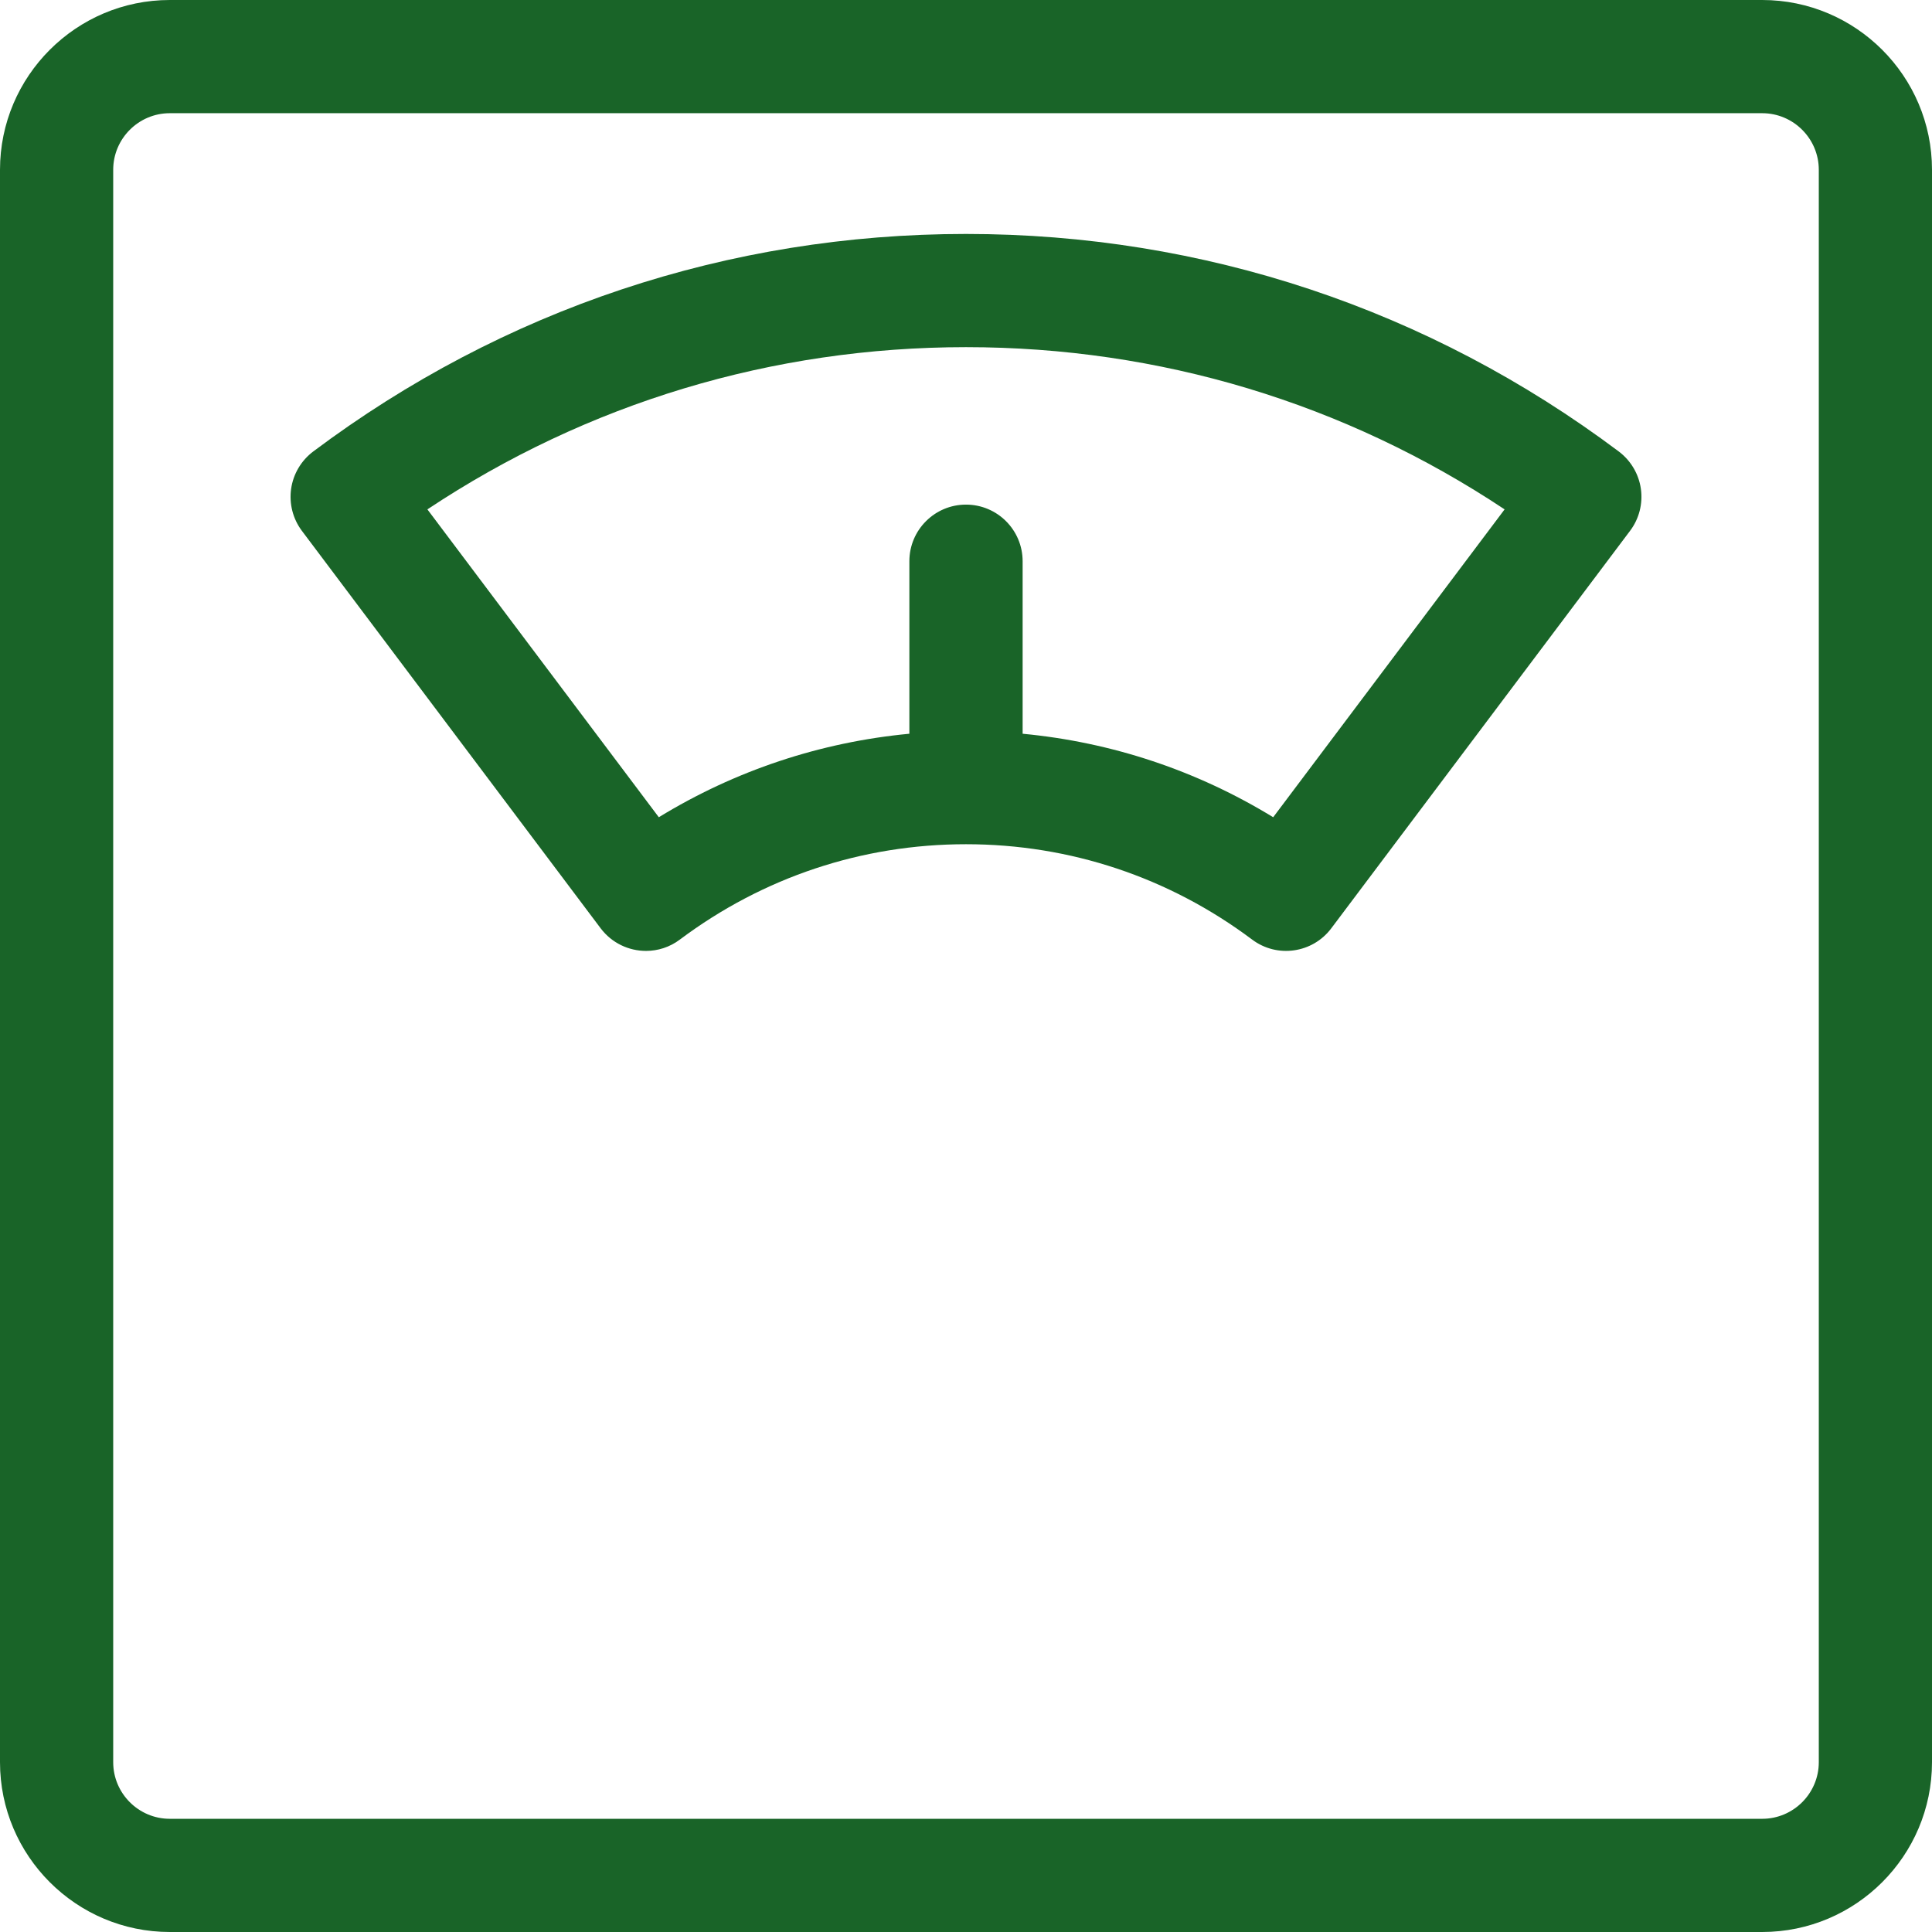
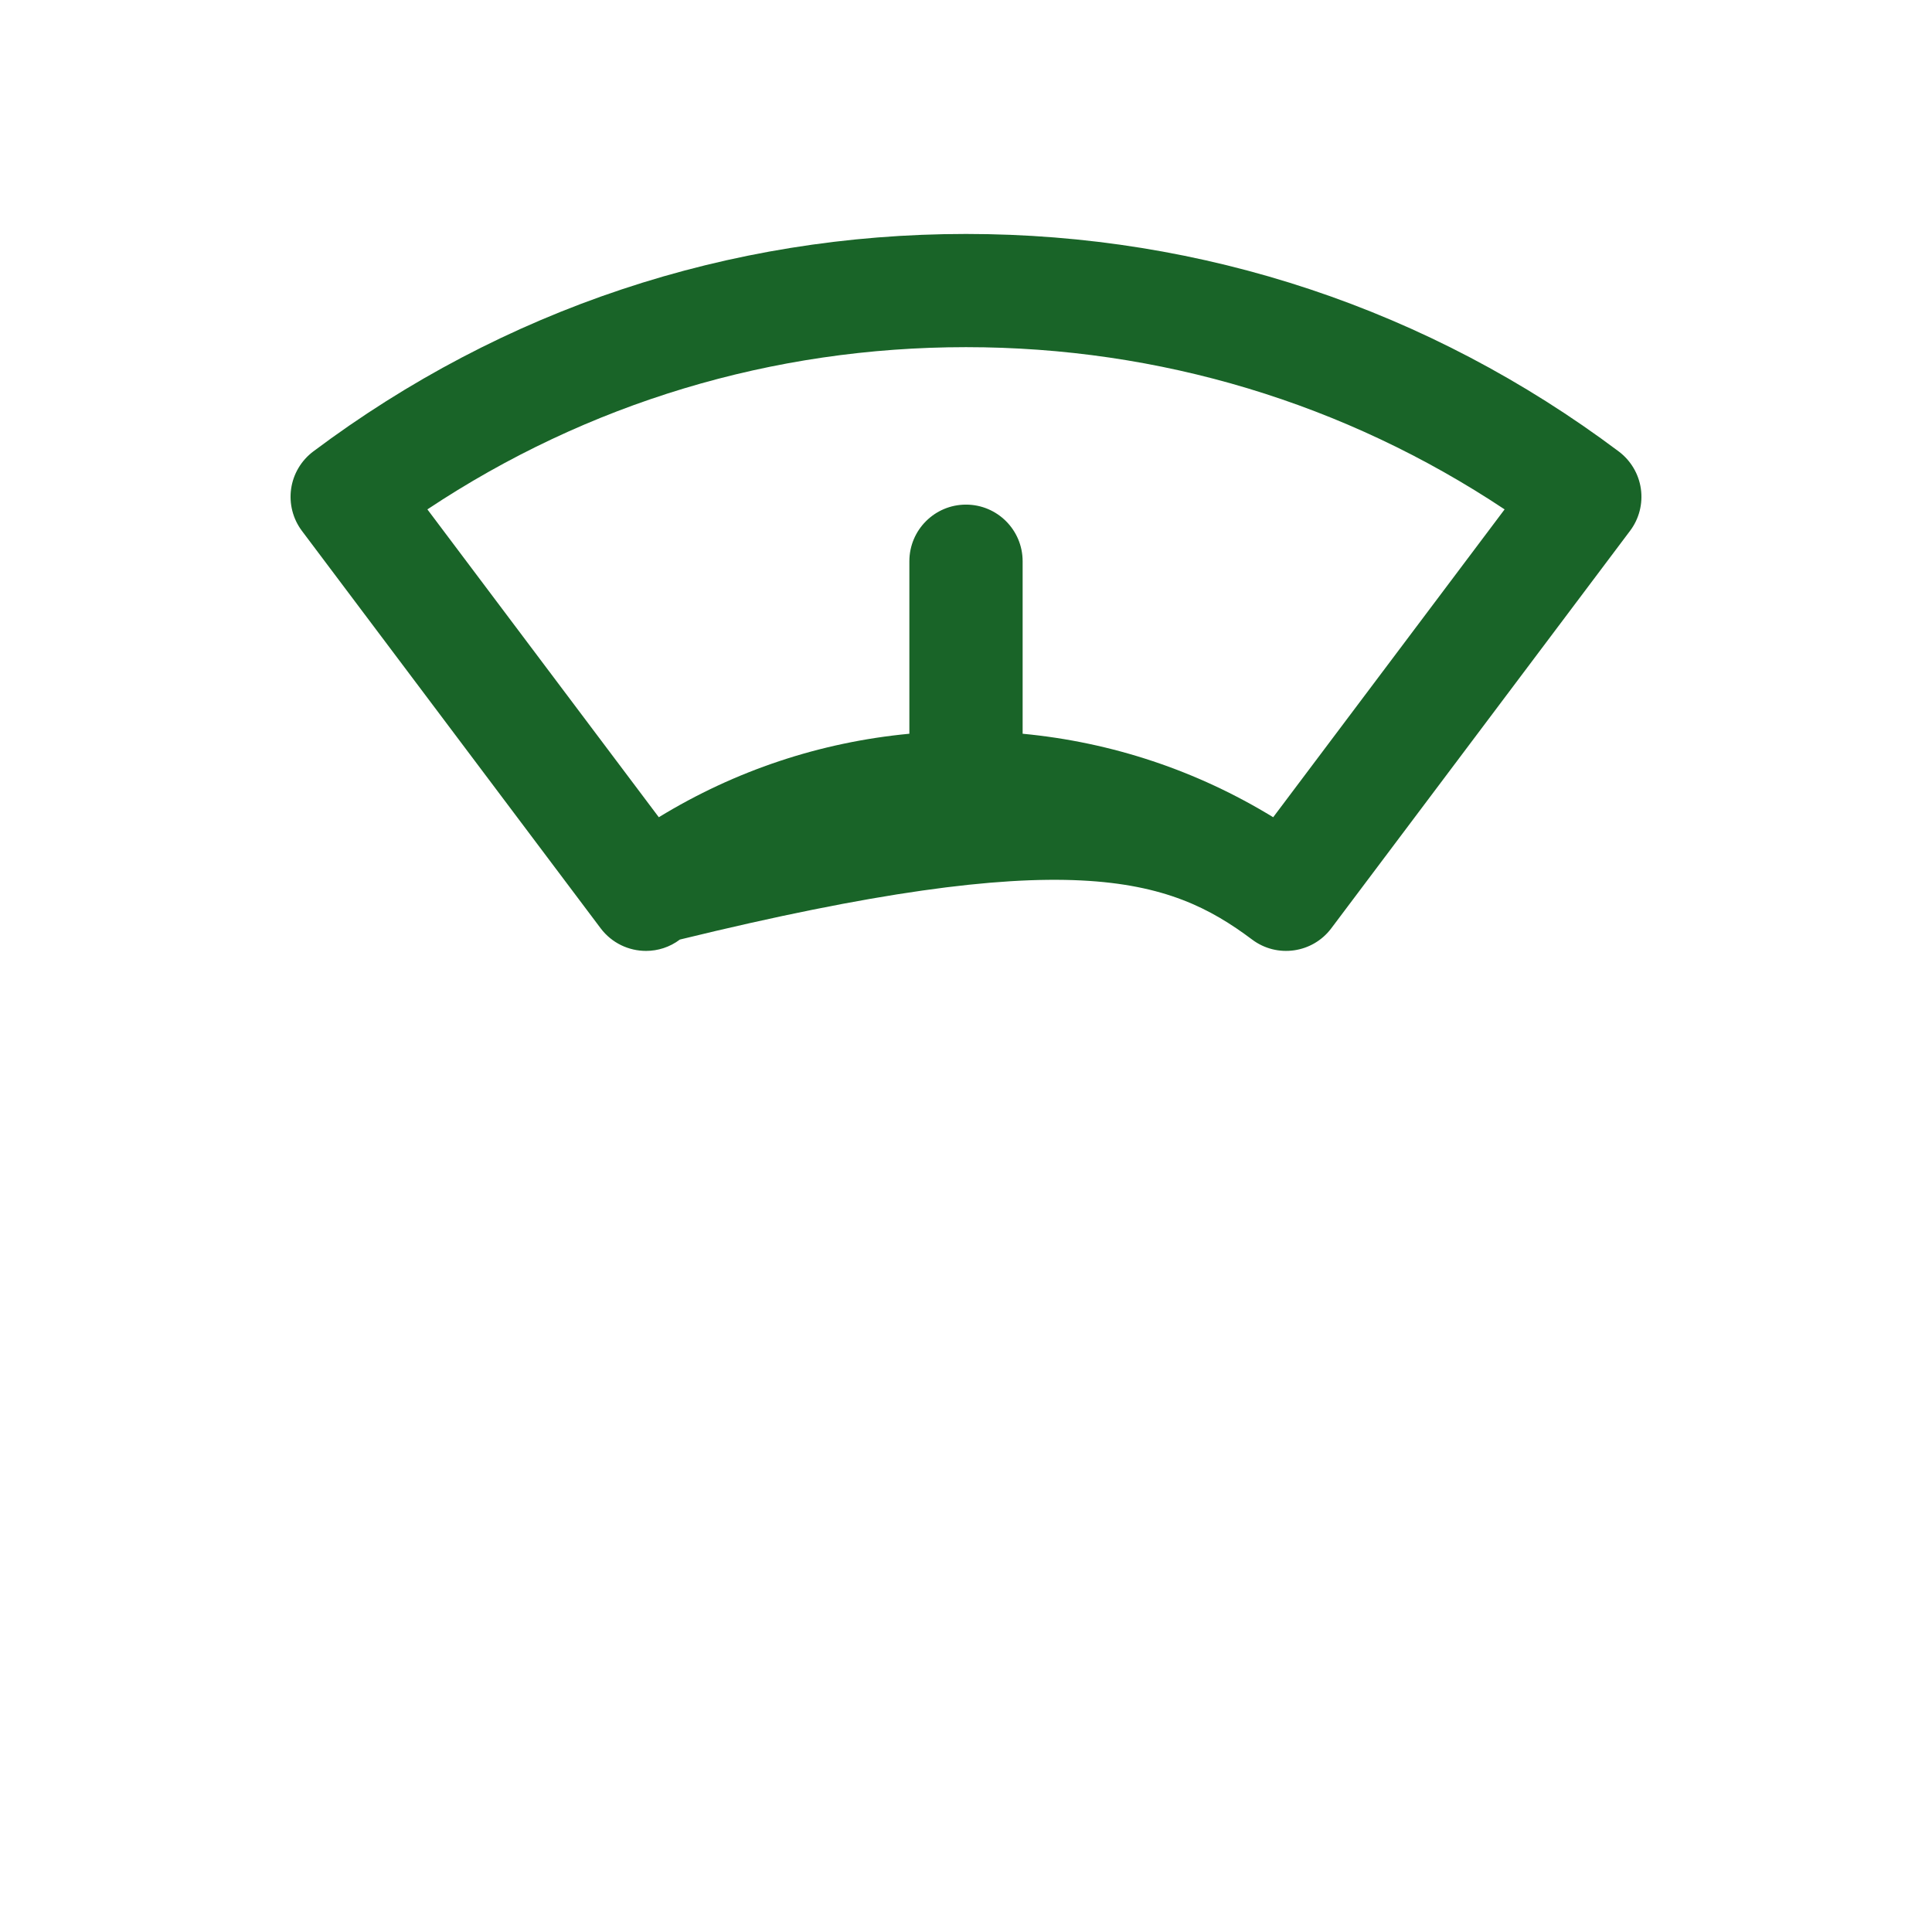
<svg xmlns="http://www.w3.org/2000/svg" width="32px" height="32px" viewBox="0 0 32 32" version="1.1">
  <title>electronics</title>
  <g id="Page-1" stroke="none" stroke-width="1" fill="none" fill-rule="evenodd">
    <g id="shop-finder---marktdetail-1200" transform="translate(-395, -2162)" fill="#196428" fill-rule="nonzero">
      <g id="Service" transform="translate(145, 1557)">
        <g id="Group-17" transform="translate(0, 492)">
          <g id="electronics" transform="translate(250, 113)">
-             <path d="M29.188,0 L2.812,0 C1.262,0 0,1.262 0,2.812 L0,29.188 C0,30.738 1.262,32 2.812,32 L29.188,32 C30.738,32 32,30.738 32,29.188 L32,2.812 C32,1.262 30.738,0 29.188,0 Z M30.125,29.188 C30.125,29.704 29.704,30.125 29.188,30.125 L2.812,30.125 C2.296,30.125 1.875,29.704 1.875,29.188 L1.875,2.812 C1.875,2.296 2.296,1.875 2.812,1.875 L29.188,1.875 C29.704,1.875 30.125,2.296 30.125,2.812 L30.125,29.188 Z" id="Shape" />
-             <path d="M26.812,7.478 C23.669,5.121 19.93,3.875 16,3.875 C12.07,3.875 8.331,5.121 5.188,7.478 C4.989,7.628 4.857,7.85 4.822,8.096 C4.787,8.343 4.851,8.593 5,8.792 L9.949,15.376 C10.134,15.621 10.415,15.75 10.7,15.75 C10.895,15.75 11.093,15.689 11.261,15.562 C12.639,14.53 14.277,13.983 16,13.983 C17.722,13.983 19.361,14.53 20.739,15.562 C21.152,15.873 21.74,15.789 22.05,15.376 L26.999,8.792 C27.149,8.593 27.213,8.343 27.178,8.096 C27.143,7.85 27.011,7.628 26.812,7.478 L26.812,7.478 Z M21.088,13.536 C19.823,12.762 18.414,12.293 16.938,12.153 L16.938,9.296 C16.938,8.778 16.518,8.358 16,8.358 C15.482,8.358 15.062,8.778 15.062,9.296 L15.062,12.153 C13.586,12.293 12.177,12.762 10.912,13.536 L7.079,8.437 C9.728,6.676 12.793,5.75 16,5.75 C19.207,5.75 22.272,6.676 24.921,8.437 L21.088,13.536 Z" id="Shape" />
+             <path d="M26.812,7.478 C23.669,5.121 19.93,3.875 16,3.875 C12.07,3.875 8.331,5.121 5.188,7.478 C4.989,7.628 4.857,7.85 4.822,8.096 C4.787,8.343 4.851,8.593 5,8.792 L9.949,15.376 C10.134,15.621 10.415,15.75 10.7,15.75 C10.895,15.75 11.093,15.689 11.261,15.562 C17.722,13.983 19.361,14.53 20.739,15.562 C21.152,15.873 21.74,15.789 22.05,15.376 L26.999,8.792 C27.149,8.593 27.213,8.343 27.178,8.096 C27.143,7.85 27.011,7.628 26.812,7.478 L26.812,7.478 Z M21.088,13.536 C19.823,12.762 18.414,12.293 16.938,12.153 L16.938,9.296 C16.938,8.778 16.518,8.358 16,8.358 C15.482,8.358 15.062,8.778 15.062,9.296 L15.062,12.153 C13.586,12.293 12.177,12.762 10.912,13.536 L7.079,8.437 C9.728,6.676 12.793,5.75 16,5.75 C19.207,5.75 22.272,6.676 24.921,8.437 L21.088,13.536 Z" id="Shape" />
          </g>
        </g>
      </g>
    </g>
  </g>
</svg>